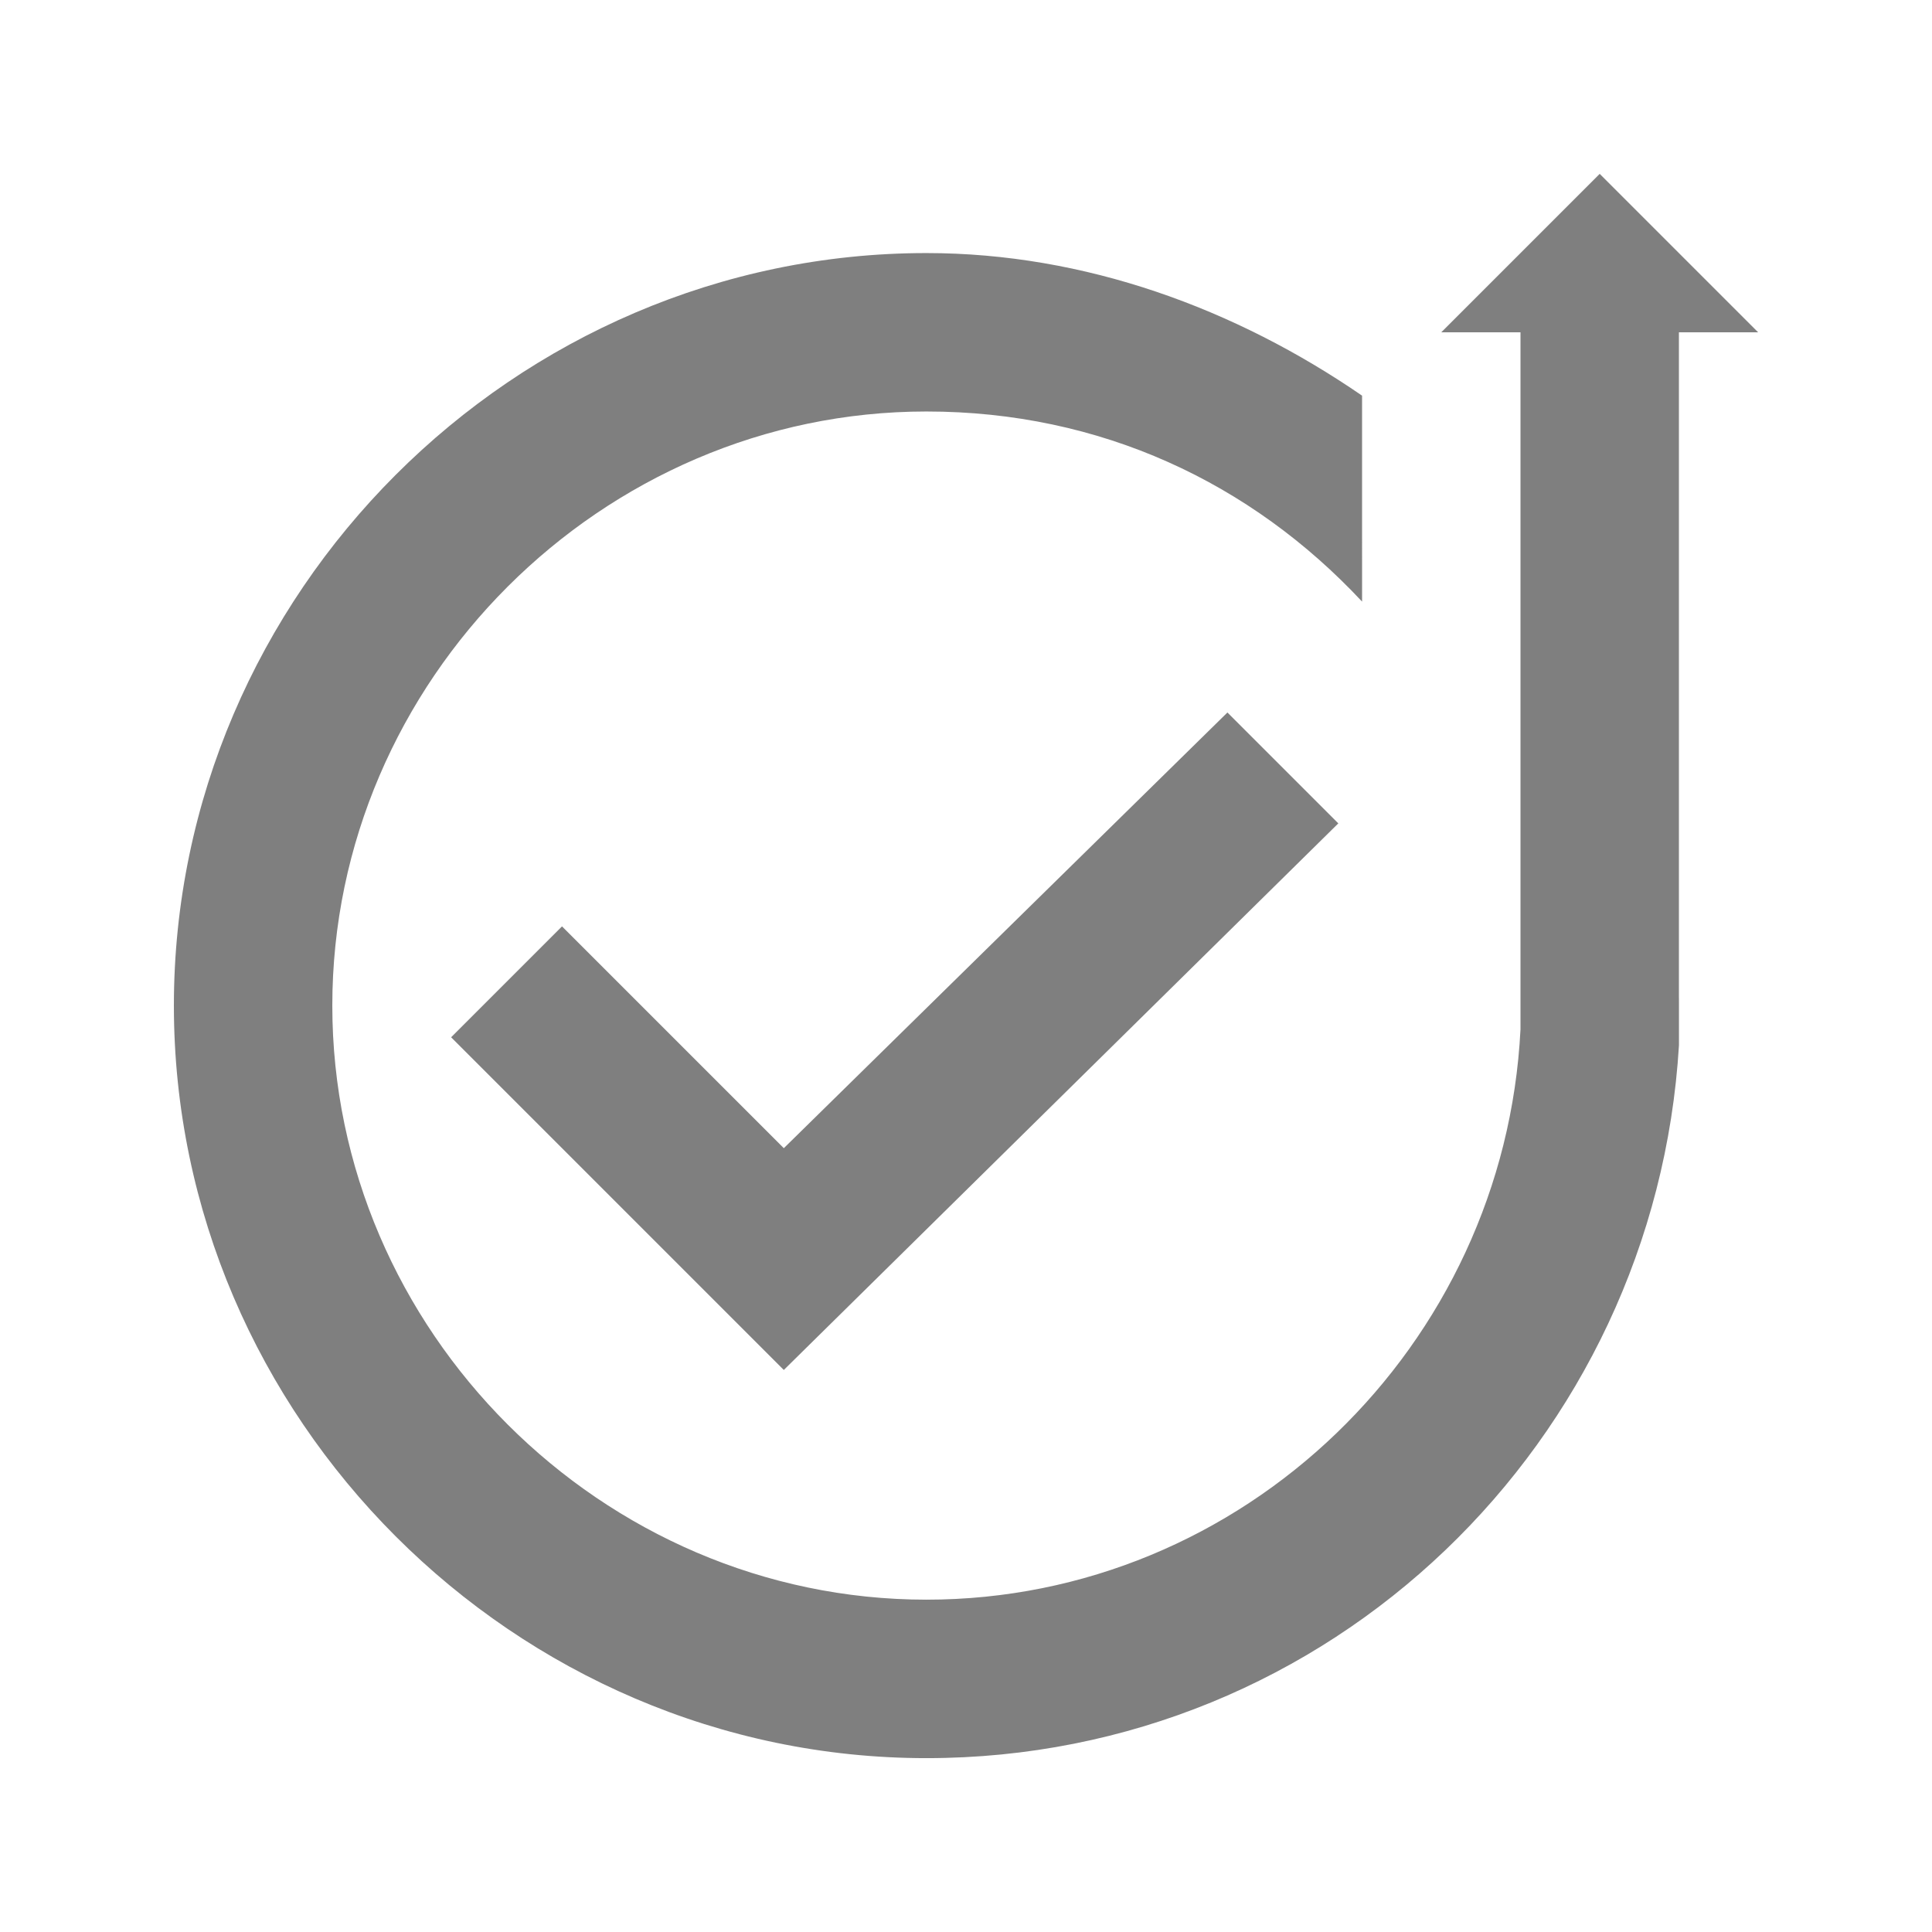
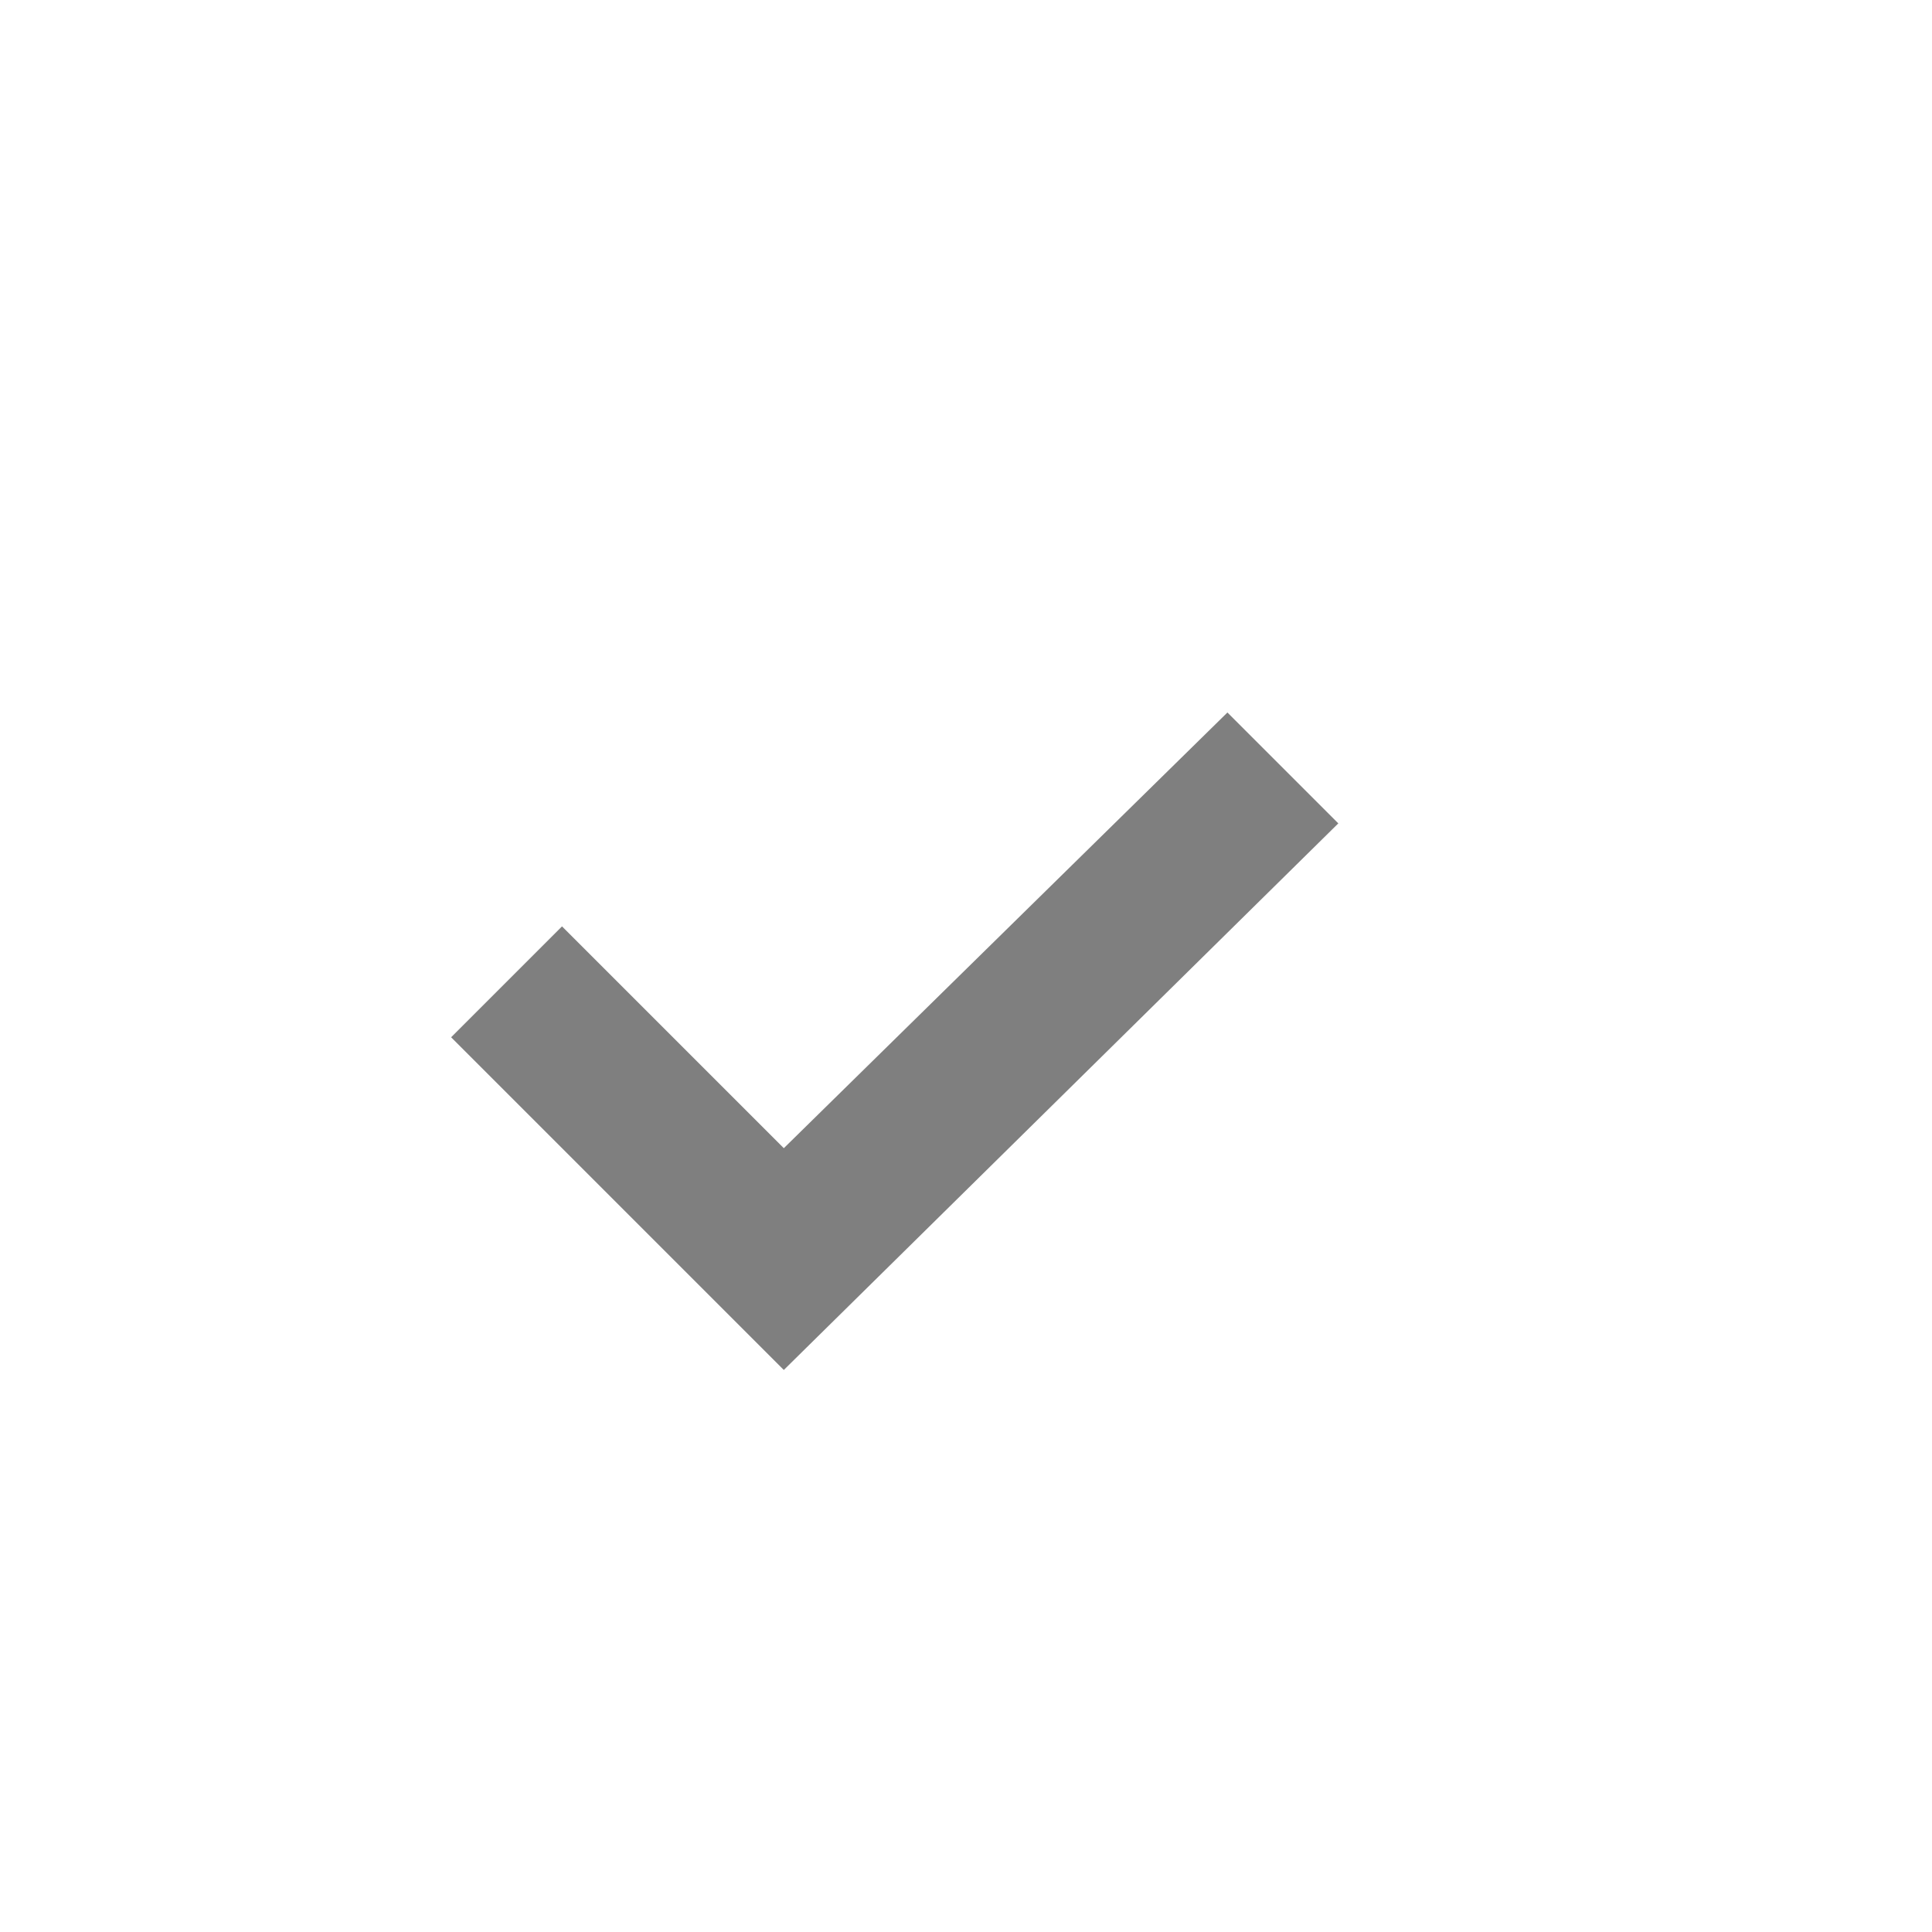
<svg xmlns="http://www.w3.org/2000/svg" xmlns:xlink="http://www.w3.org/1999/xlink" width="800px" height="800px" version="1.1" viewBox="144 144 512 512">
  <defs>
    <clipPath id="d">
      <path d="m148.09 148.09h503.81v503.81h-503.81z" />
    </clipPath>
    <filter id="e" x="0%" y="0%" width="100%" height="100%">
      <feColorMatrix in="SourceGraphic" values="0 0 0 0 1 0 0 0 0 1 0 0 0 0 1 0 0 0 1 0" />
    </filter>
    <mask id="b">
      <g filter="url(#e)">
        <rect width="800" height="800" fill-opacity=".5" />
      </g>
    </mask>
    <clipPath id="c">
      <rect width="504" height="504" />
    </clipPath>
    <g id="a" clip-path="url(#c)">
-       <path d="m440.93 260.39v-176.33h20.992l-41.984-41.984-41.984 41.984h20.992v184.73c-4.199 83.969-73.473 151.14-157.44 151.14-86.066-0.004-157.44-71.375-157.44-157.44 0-86.07 71.371-157.44 157.44-157.44 46.184 0 86.066 18.895 115.46 50.383l-0.004-54.582c-33.586-23.09-73.469-37.785-115.45-37.785-109.16 0-199.43 90.266-199.43 199.43s90.266 199.43 199.43 199.43c107.06 0 193.13-83.969 199.43-188.93v-4.199-6.297c-0.004 0-0.004-2.102-0.004-2.102z" />
      <path d="m144.94 241.5-29.387 29.387 88.164 88.168 146.95-144.85-29.387-29.387-117.56 115.46z" />
    </g>
  </defs>
  <g clip-path="url(#d)">
    <use transform="translate(148 148)" mask="url(#b)" xlink:href="#a" />
  </g>
</svg>